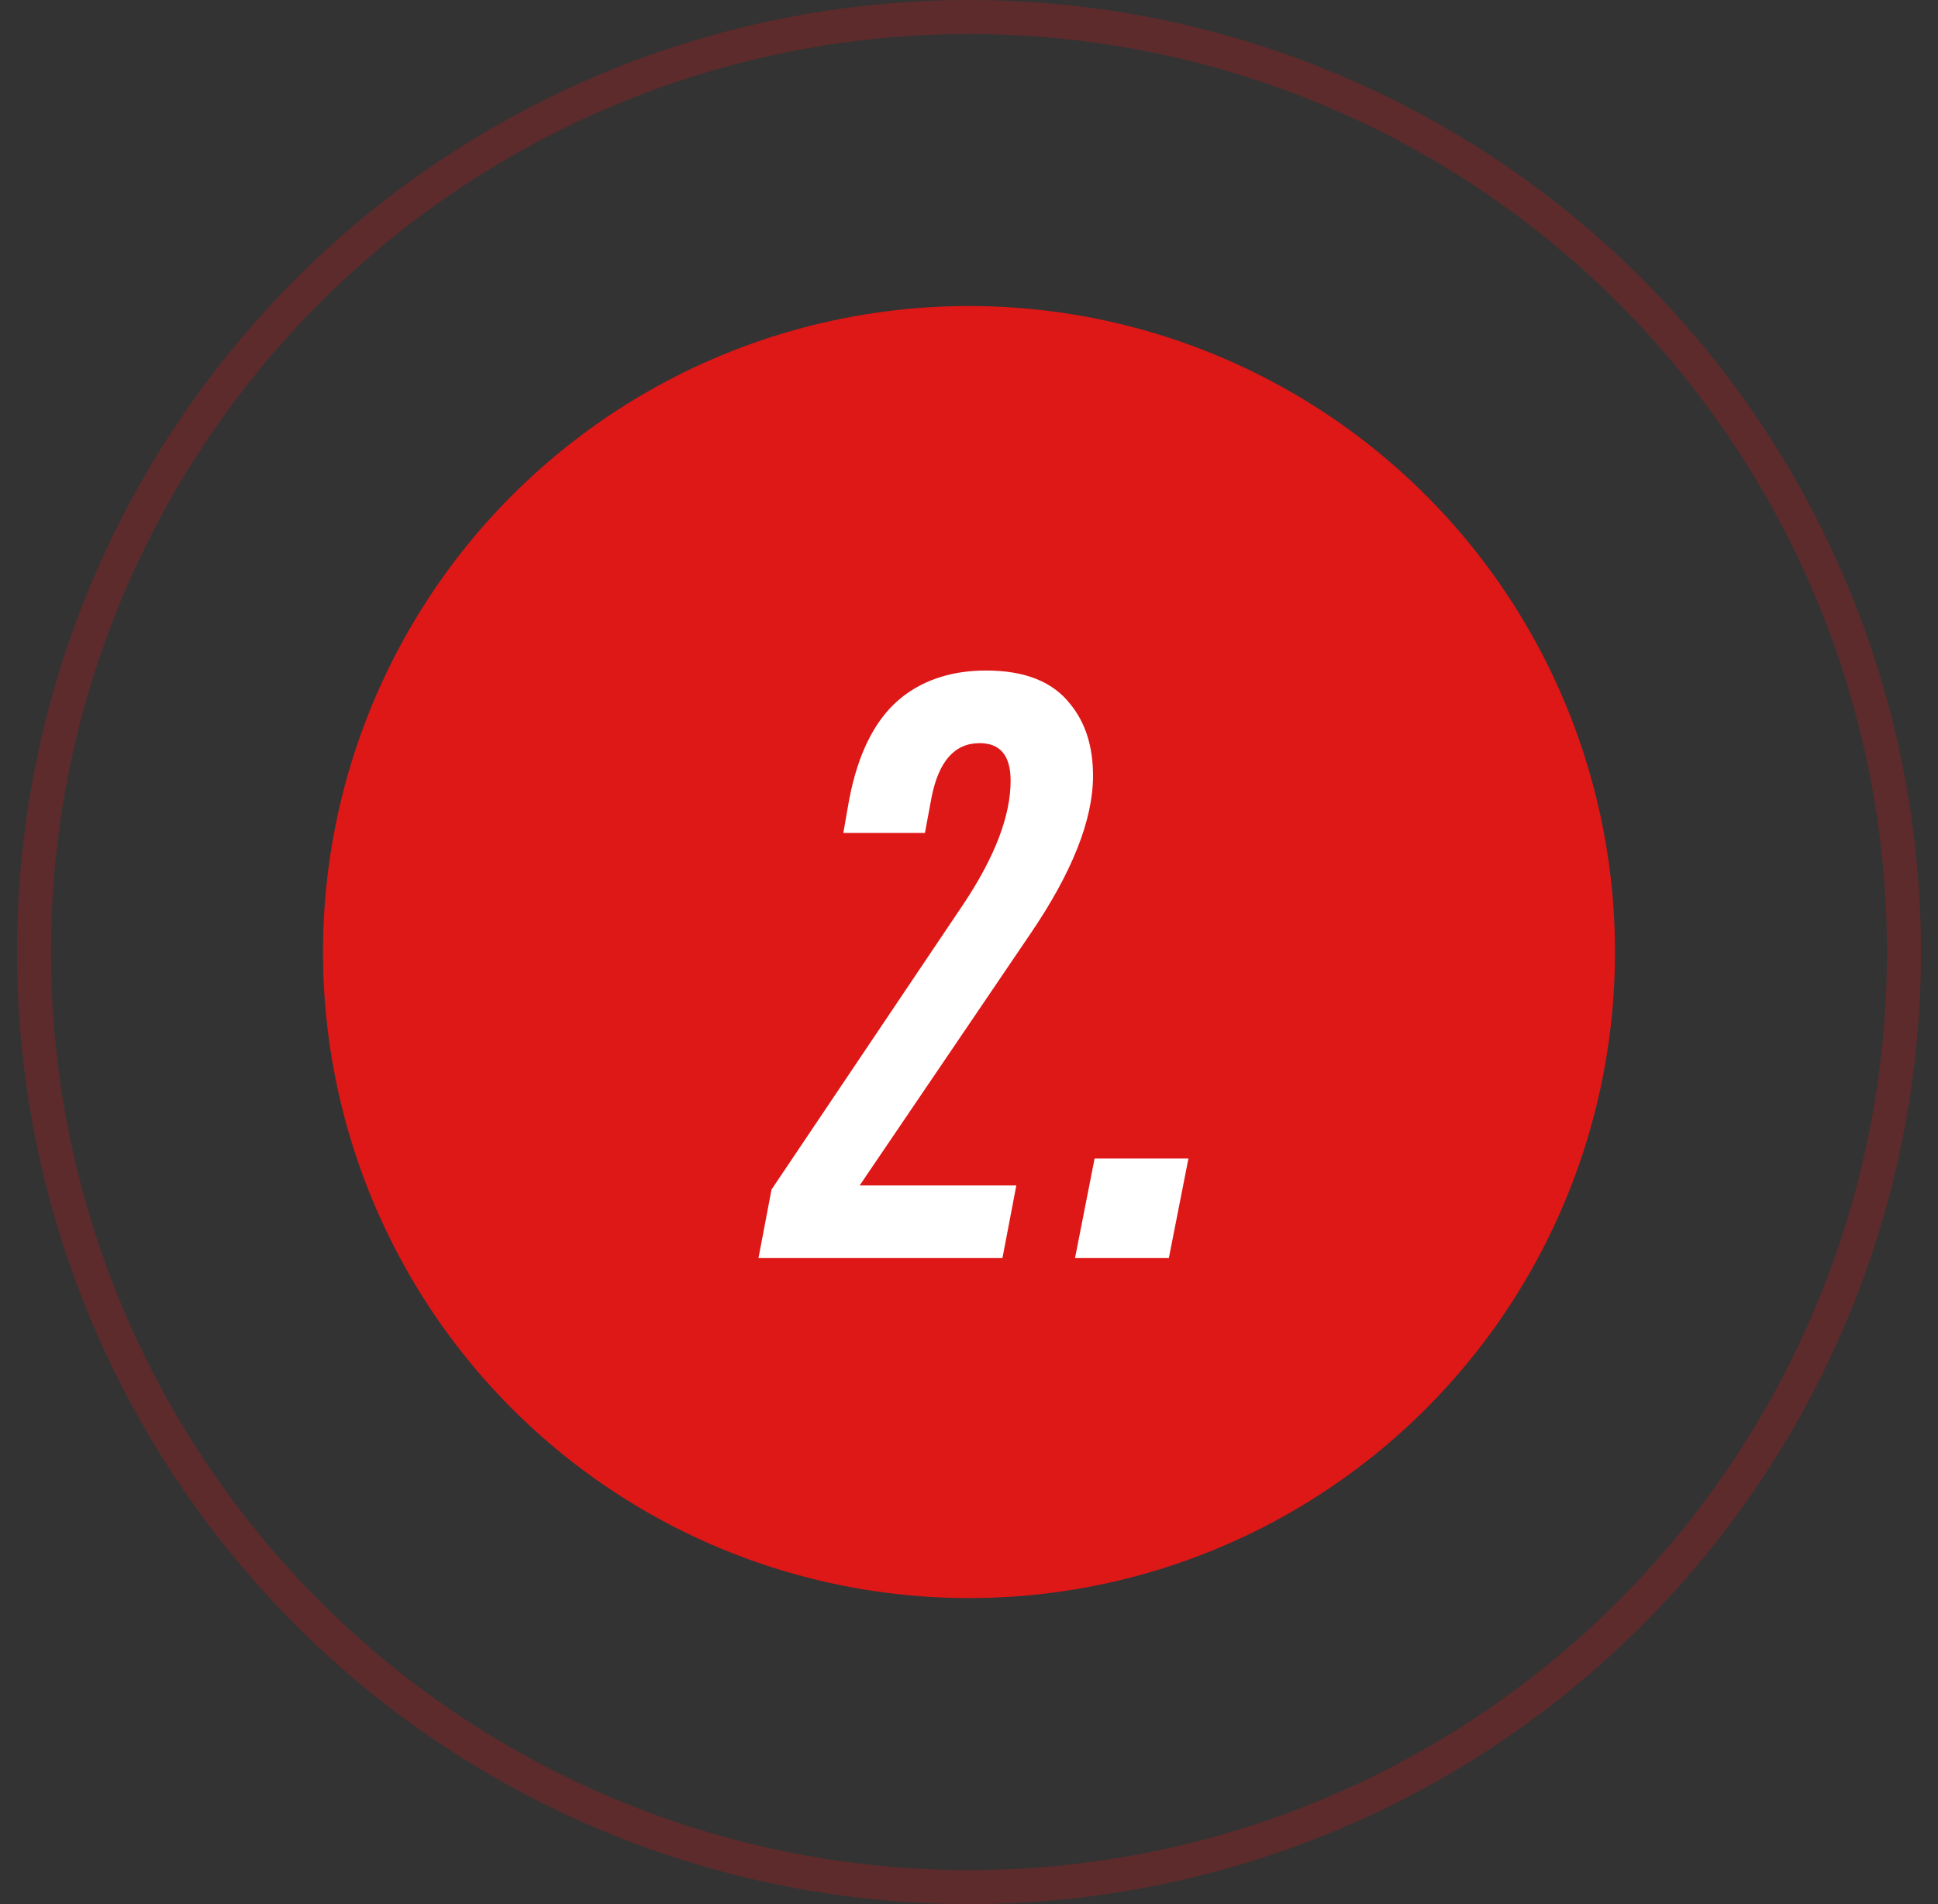
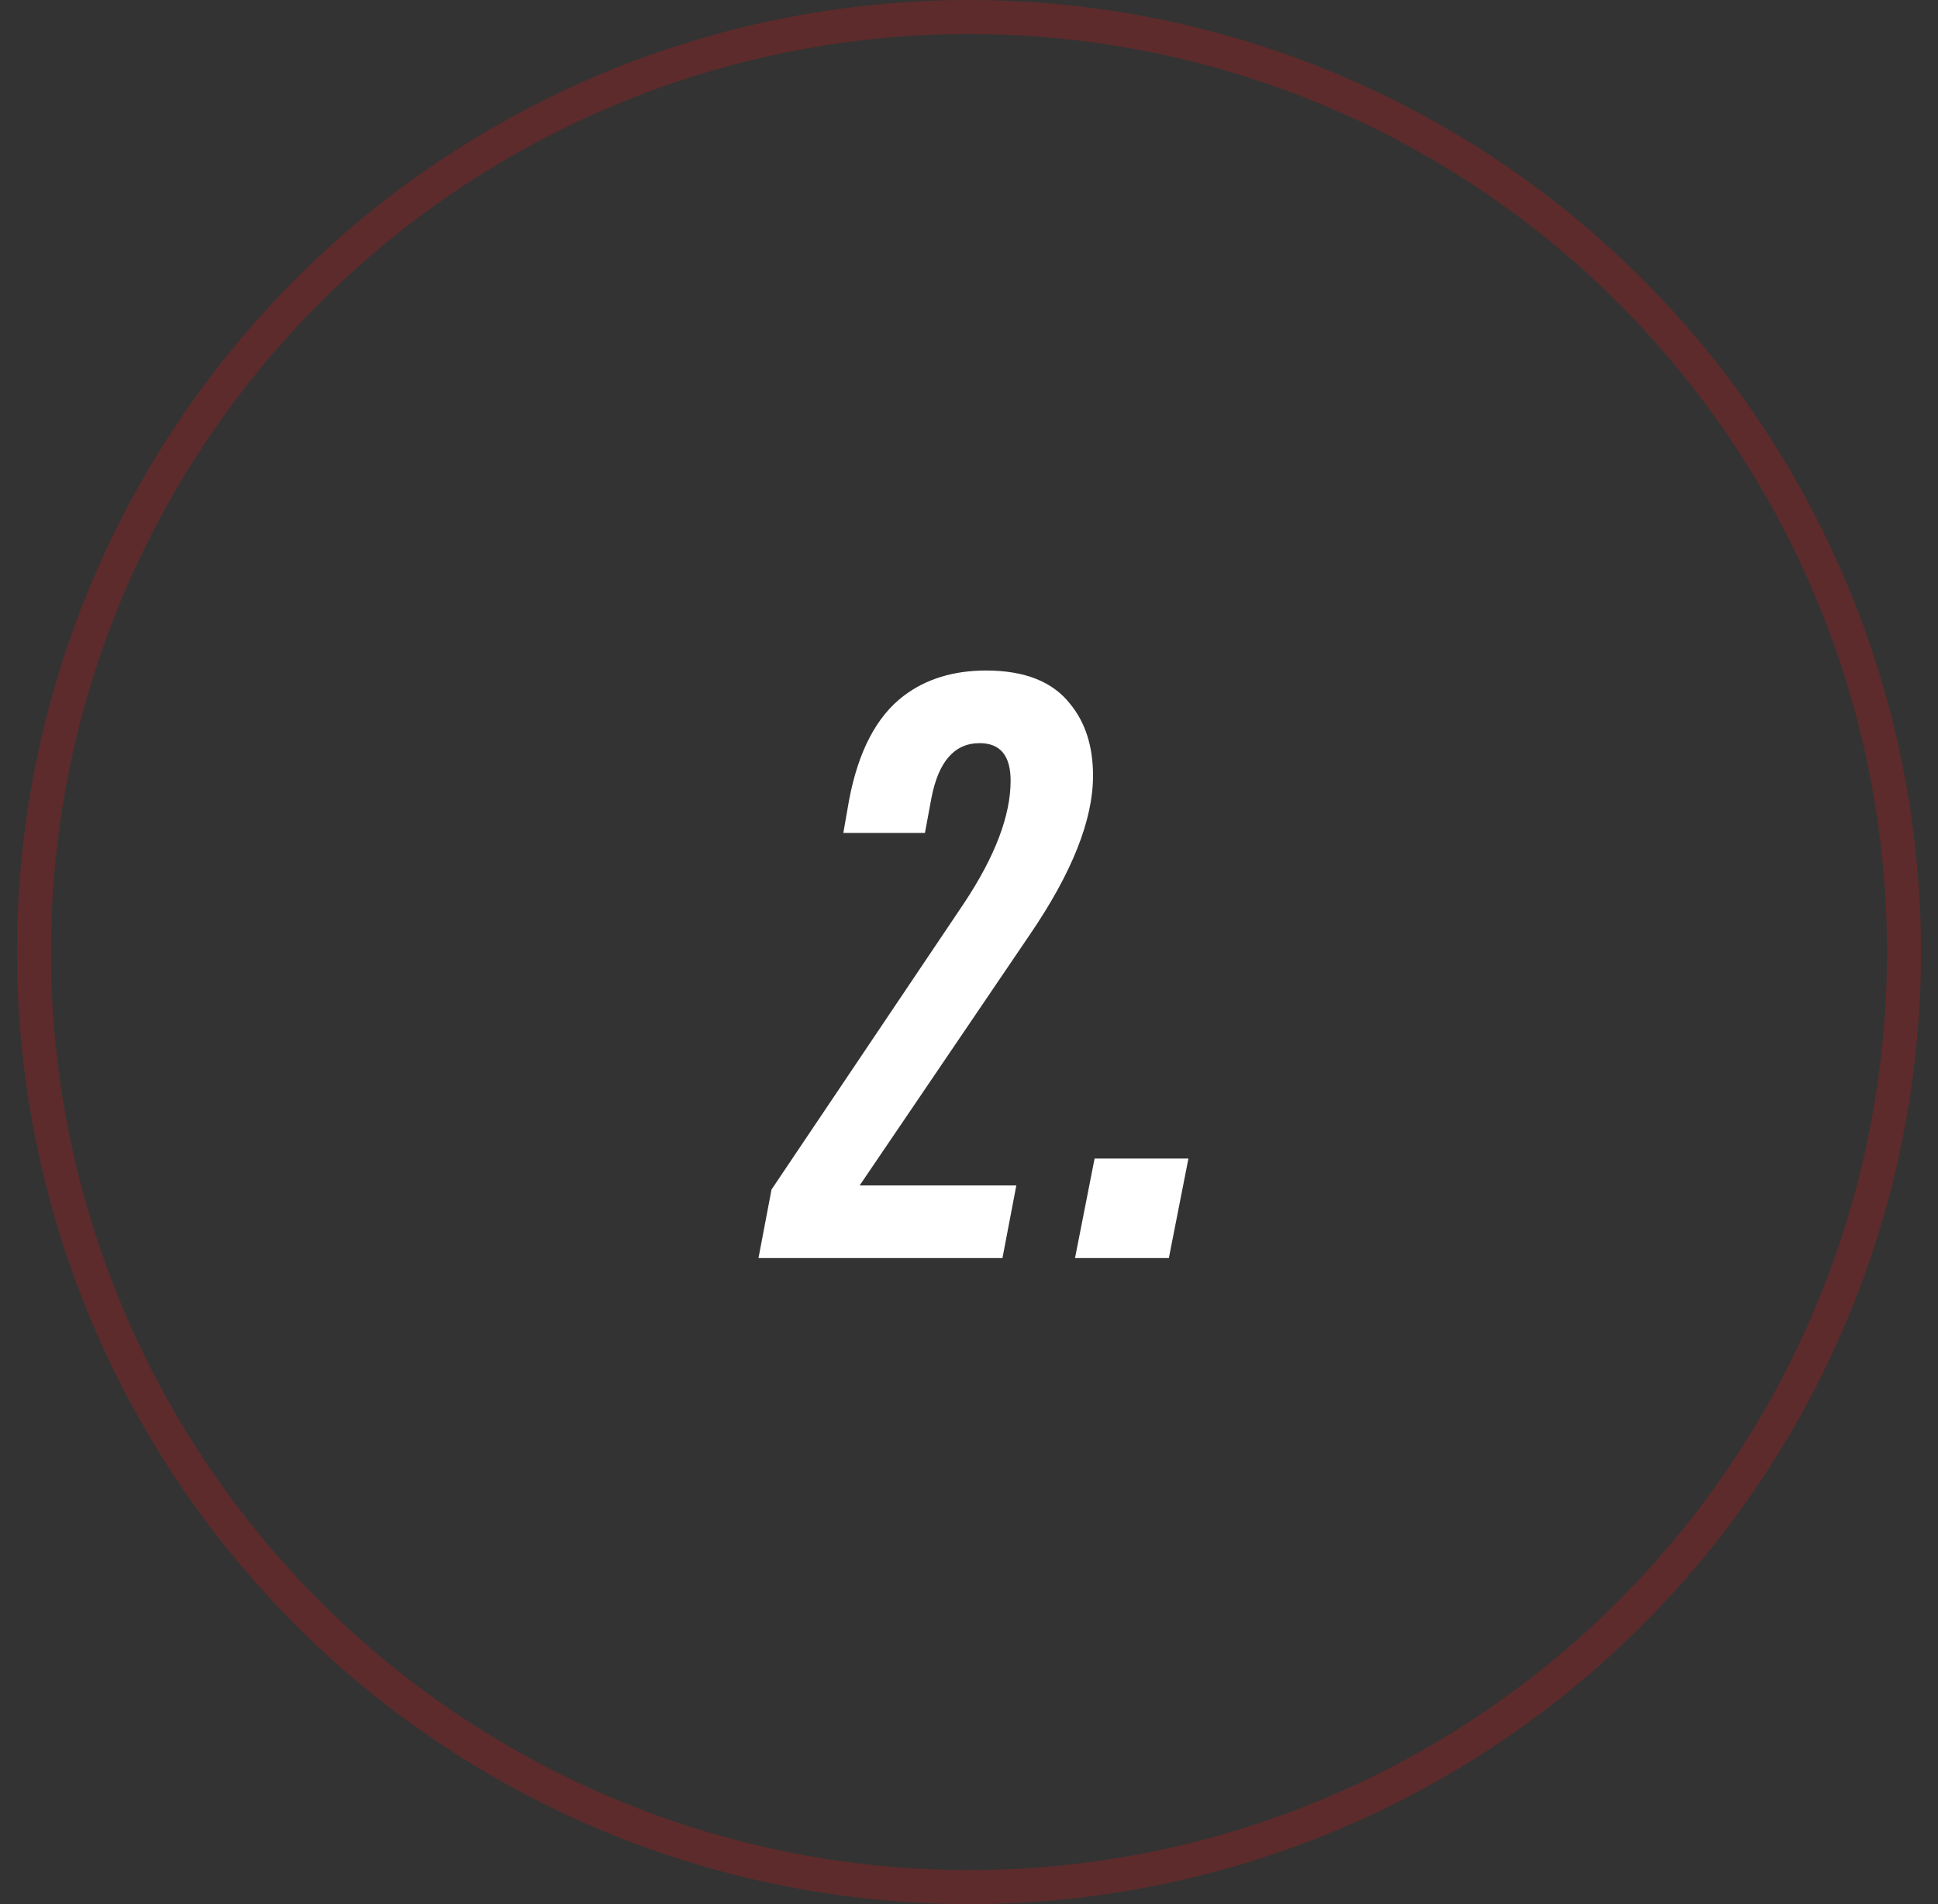
<svg xmlns="http://www.w3.org/2000/svg" width="57" height="56" viewBox="0 0 57 56" fill="none">
  <rect x="0" y="0" width="57" height="56" fill="#333333" stroke="none" />
  <circle opacity="0.25" cx="28.5" cy="28" r="27.5" stroke="#DE1717" />
-   <circle cx="28.5" cy="28" r="19" fill="#DE1717" />
  <path d="M22.308 37L22.692 34.984L28.356 26.56C29.268 25.184 29.724 23.984 29.724 22.96C29.724 22.224 29.42 21.856 28.812 21.856C28.076 21.856 27.604 22.392 27.396 23.464L27.204 24.496H24.804L24.972 23.536C25.244 22.096 25.78 21.072 26.58 20.464C27.236 19.968 28.044 19.72 29.004 19.72C30.14 19.72 30.964 20.048 31.476 20.704C31.924 21.248 32.148 21.952 32.148 22.816C32.148 24.112 31.532 25.664 30.3 27.472L25.284 34.864H29.892L29.484 37H22.308ZM31.618 37L32.194 34.072H34.954L34.378 37H31.618Z" fill="white" />
</svg>